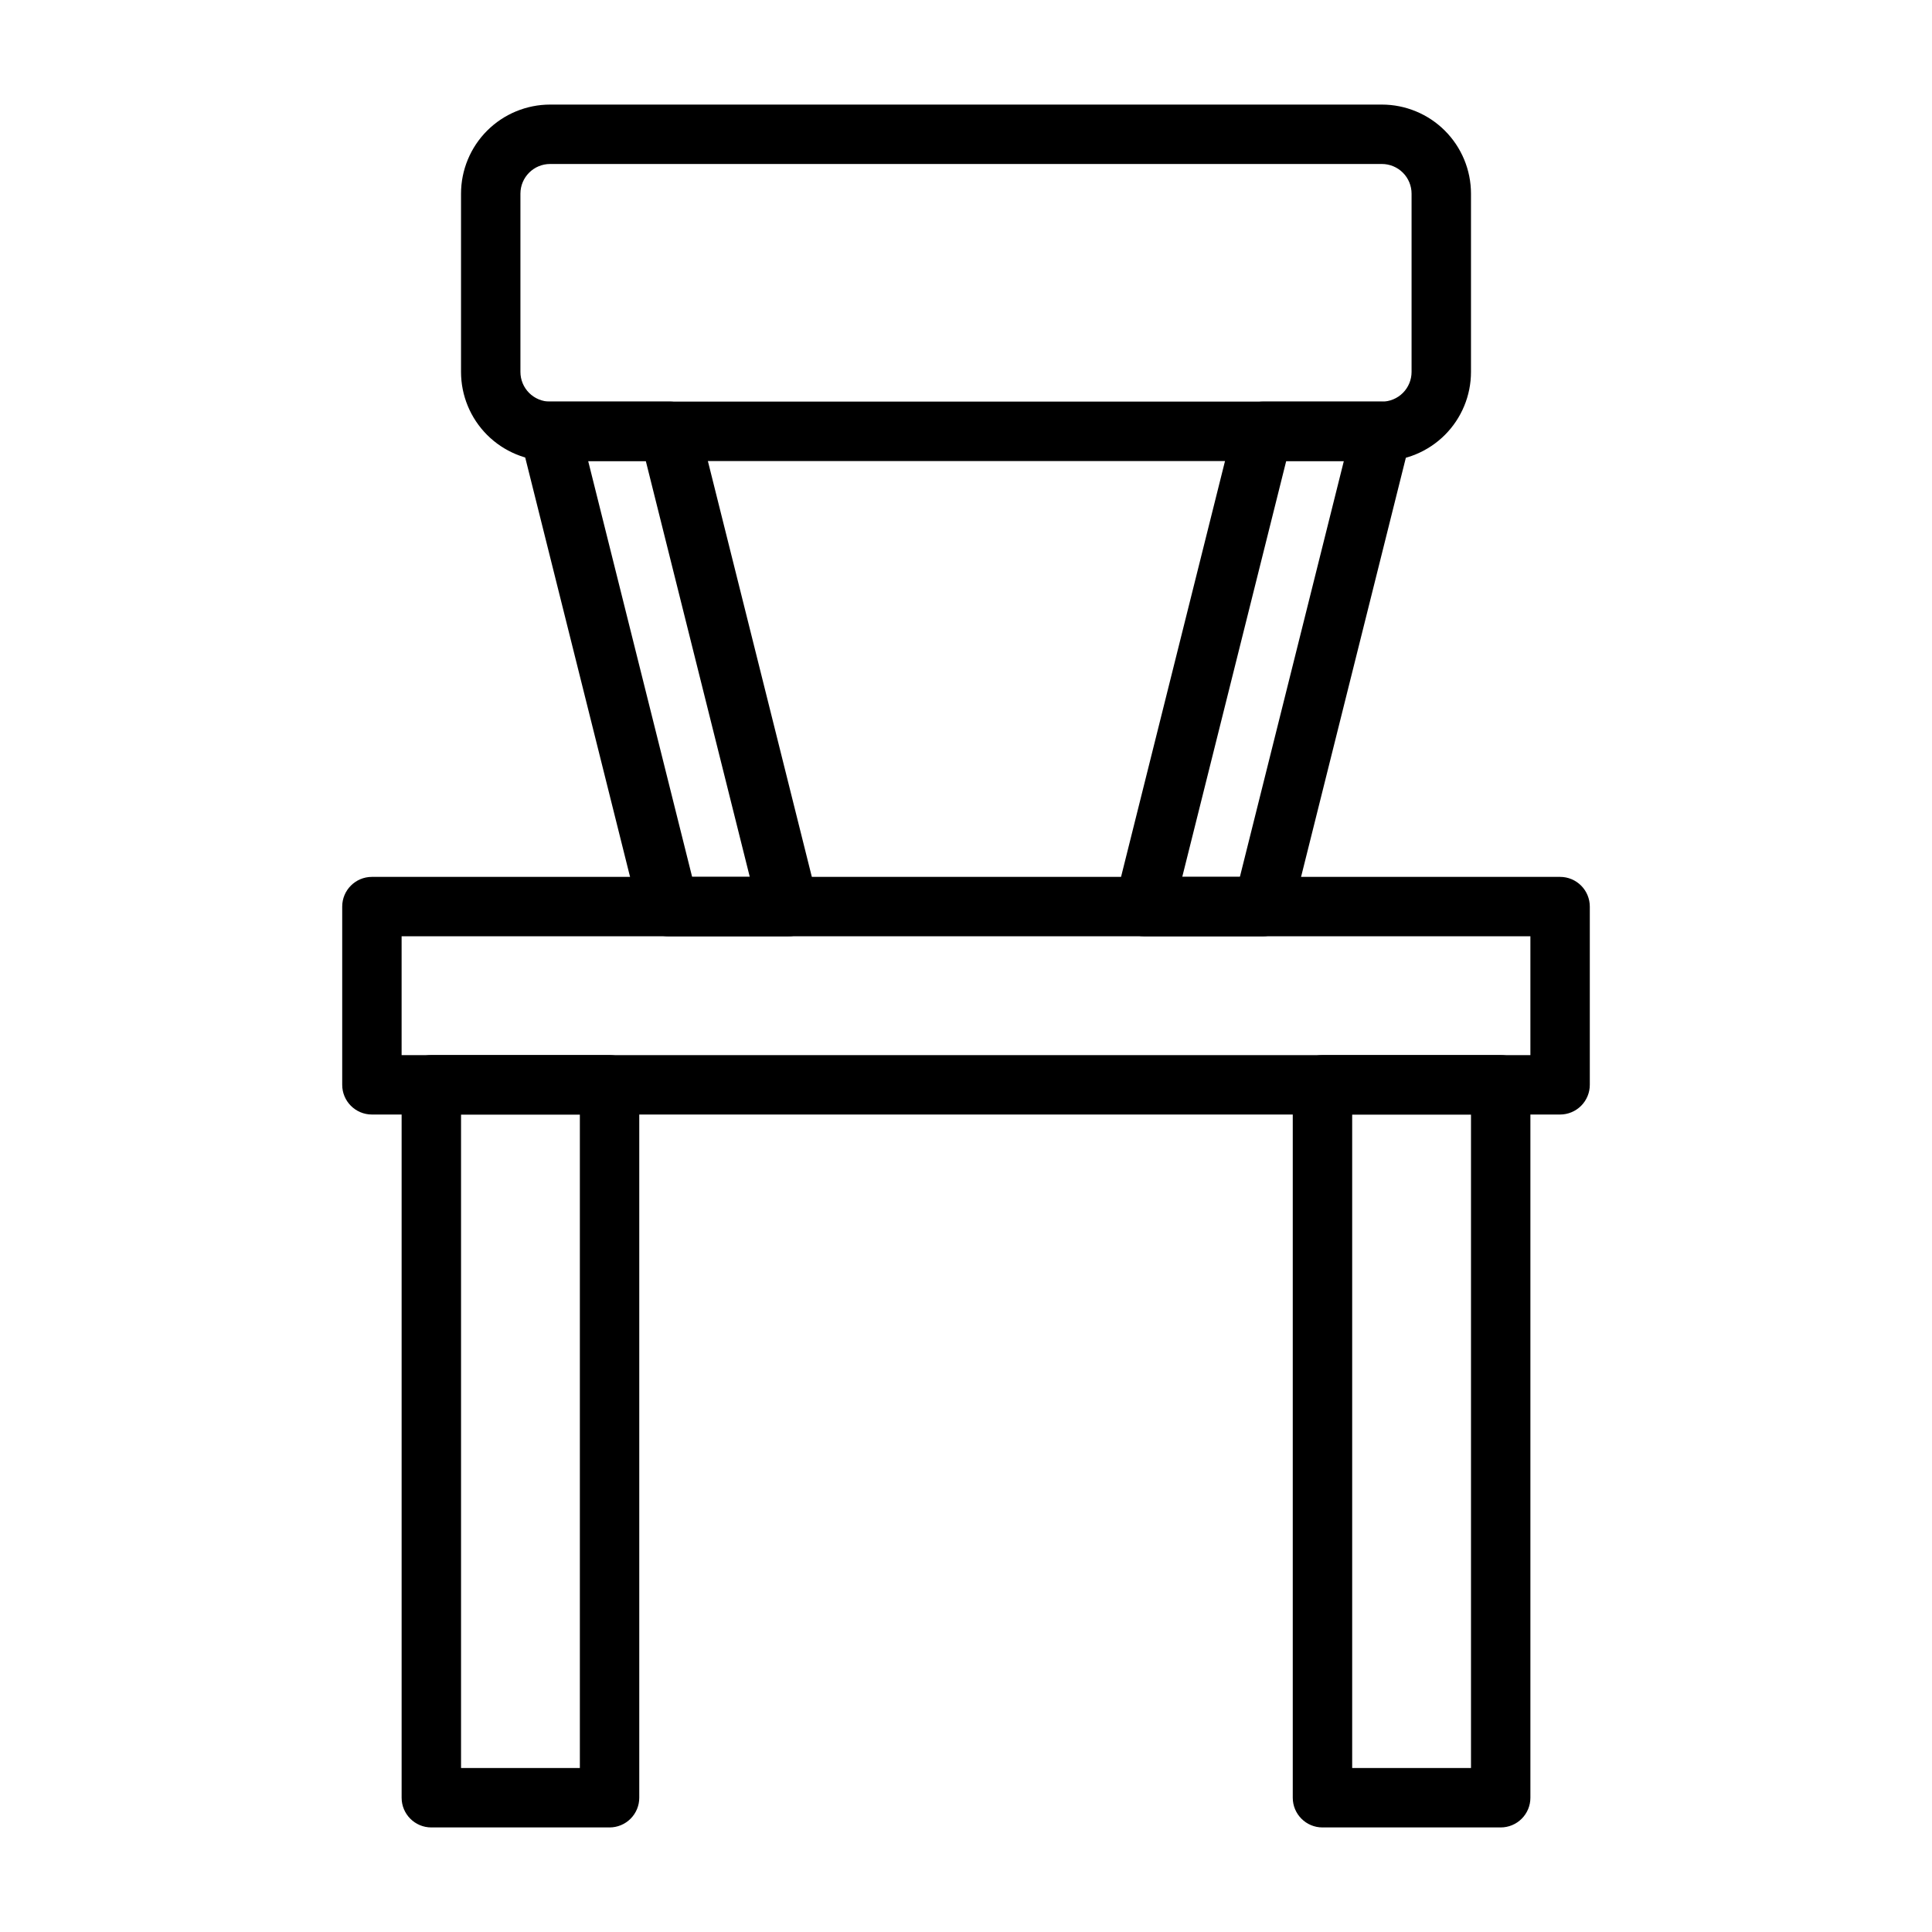
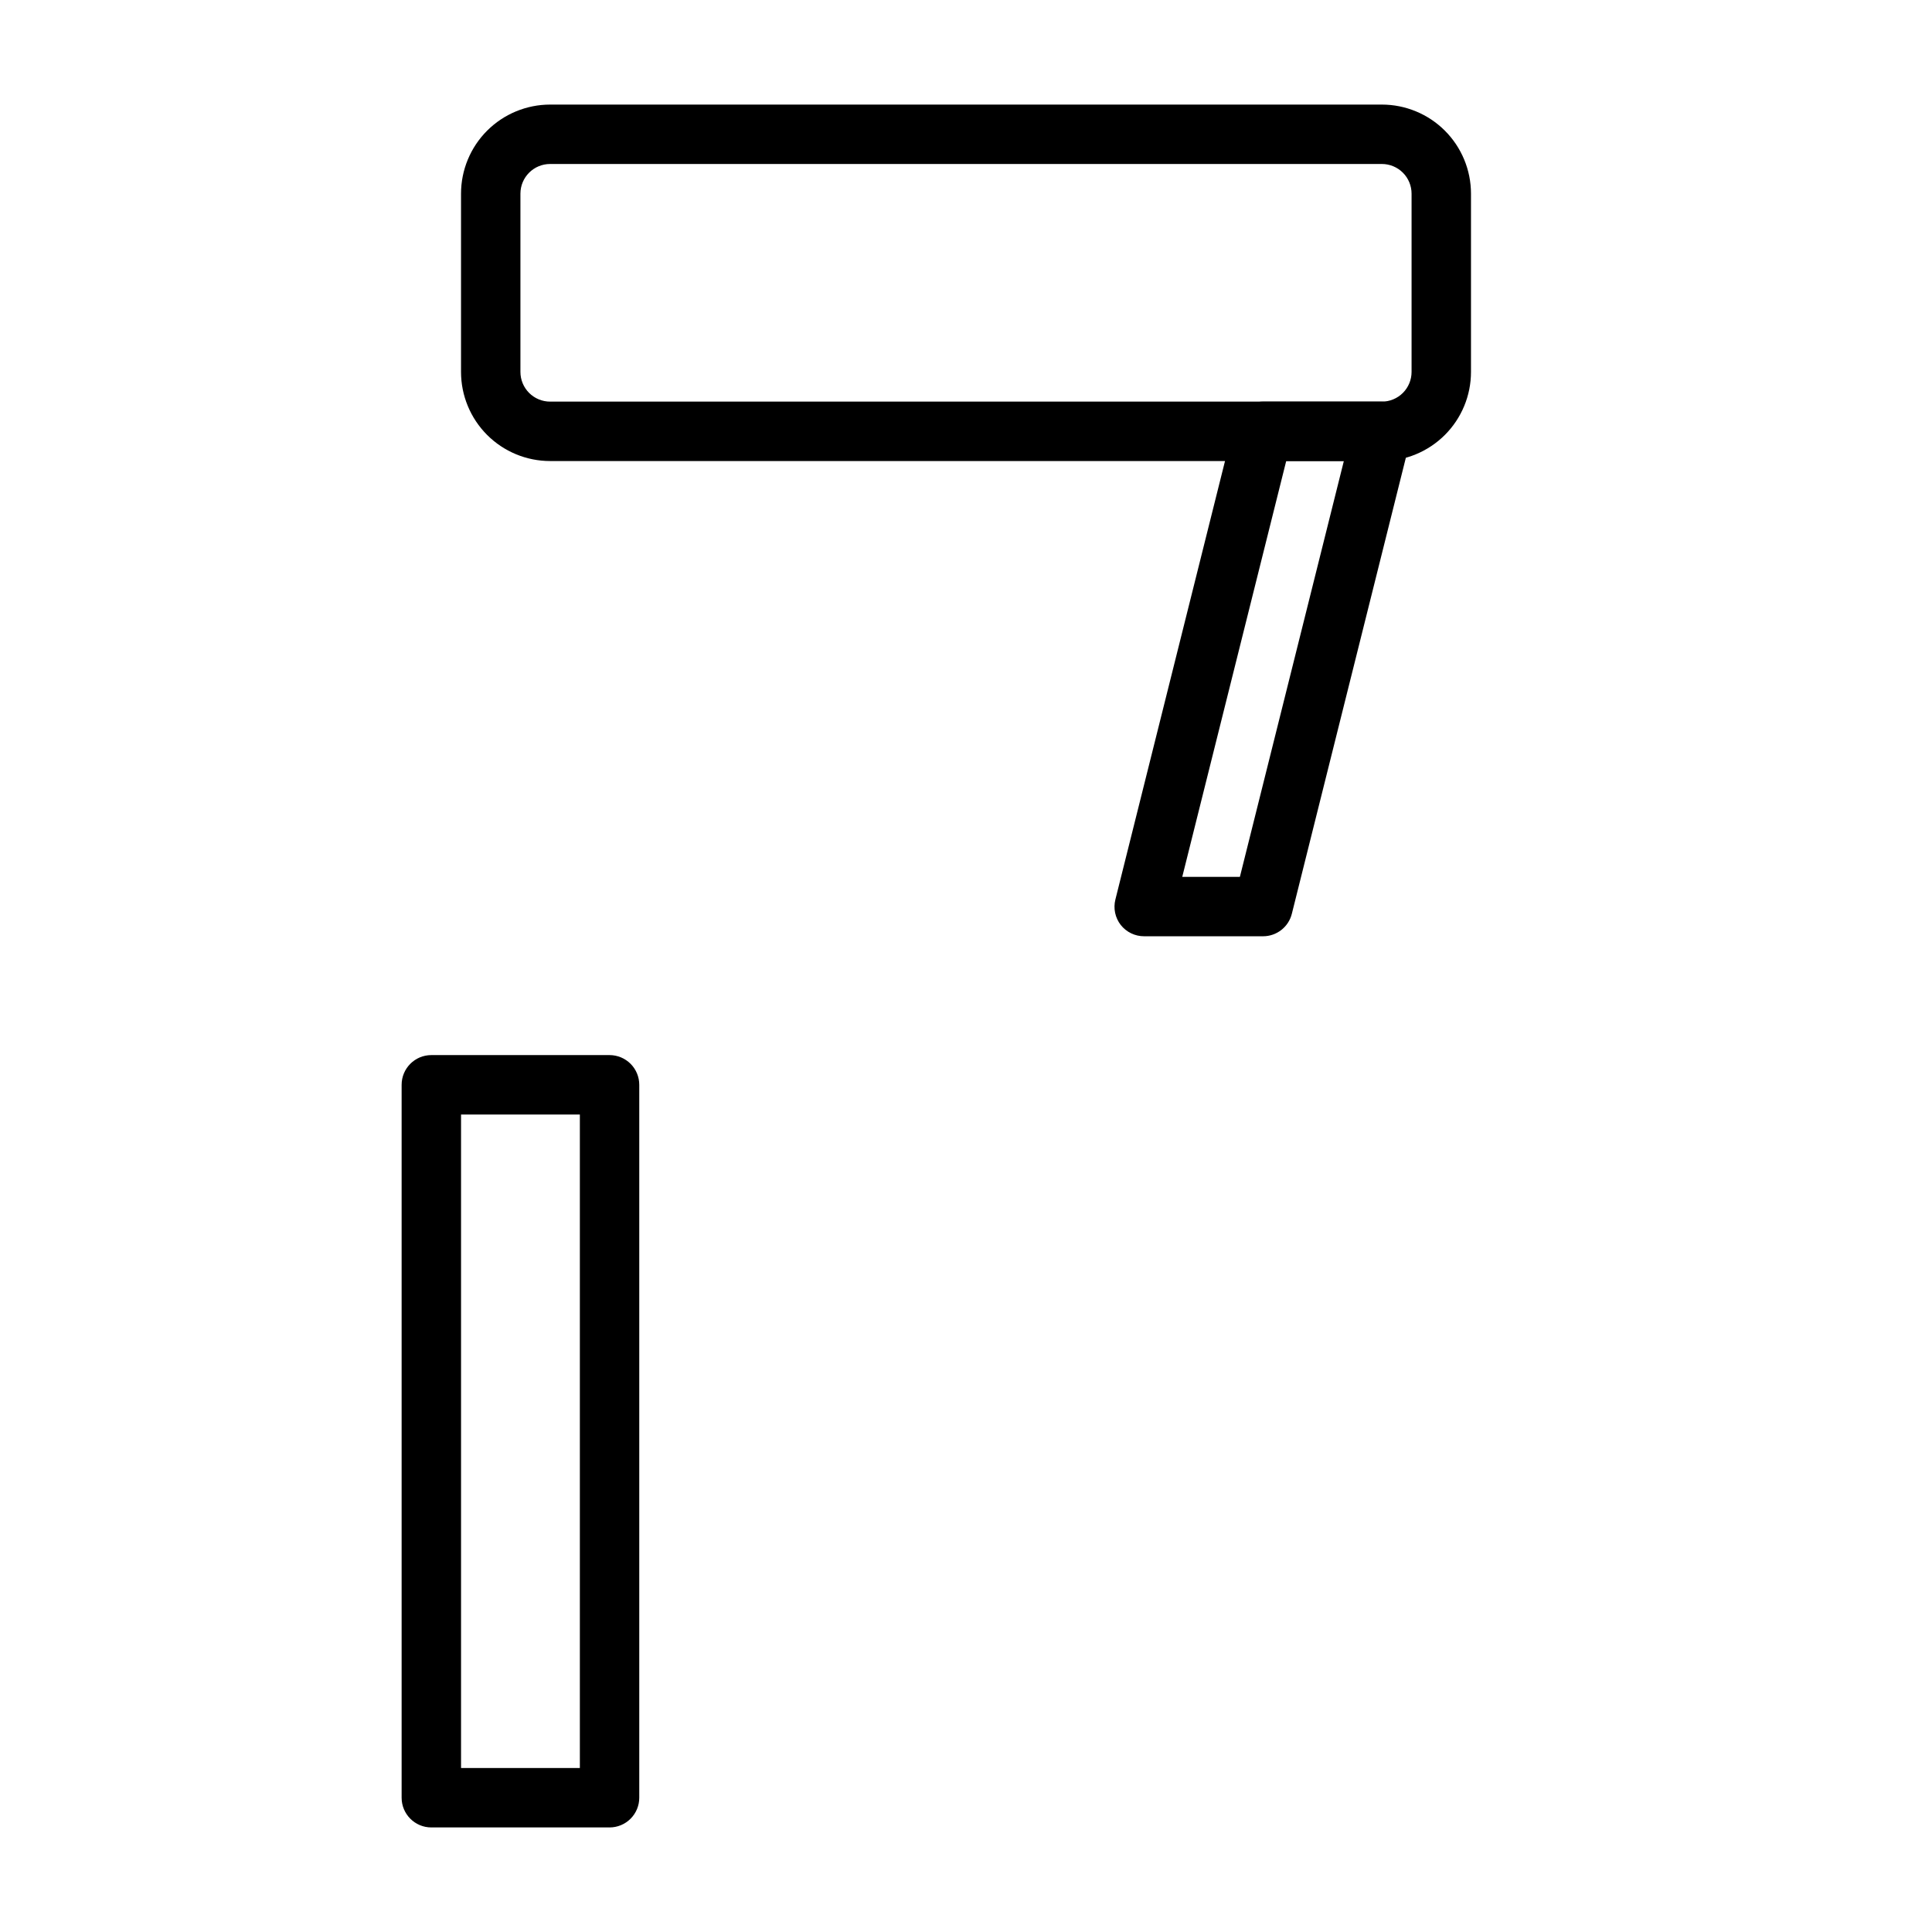
<svg xmlns="http://www.w3.org/2000/svg" fill="#000000" width="800px" height="800px" version="1.1" viewBox="144 144 512 512">
  <g>
-     <path d="m557.44 439.36h-314.88c-4.348 0-7.871-3.523-7.871-7.871v-47.234c0-4.348 3.523-7.871 7.871-7.871h314.88c2.09 0 4.09 0.828 5.566 2.305 1.477 1.477 2.309 3.481 2.309 5.566v47.234c0 2.086-0.832 4.09-2.309 5.566-1.477 1.473-3.477 2.305-5.566 2.305zm-307.01-15.746h299.14v-31.488h-299.14z" />
-     <path d="m352.77 392.12h-31.488c-3.703 0.109-6.984-2.383-7.871-5.981l-31.488-125.95c-0.598-2.356-0.074-4.852 1.418-6.769 1.551-1.969 3.949-3.078 6.453-2.992h31.488c3.707-0.109 6.984 2.383 7.871 5.984l31.488 125.95v-0.004c0.598 2.356 0.078 4.856-1.414 6.773-1.555 1.965-3.949 3.078-6.457 2.988zm-25.348-15.742h15.273l-27.551-110.21h-15.273z" />
    <path d="m478.72 392.12h-31.488c-2.422 0.016-4.715-1.09-6.219-2.988-1.492-1.918-2.016-4.418-1.418-6.773l31.488-125.95v0.004c0.867-3.512 4.019-5.981 7.637-5.984h31.488c2.422-0.012 4.715 1.09 6.219 2.992 1.492 1.918 2.016 4.414 1.418 6.769l-31.488 125.95c-0.867 3.512-4.019 5.981-7.637 5.981zm-21.41-15.742h15.273l27.551-110.21h-15.273z" />
    <path d="m510.21 266.18h-220.42c-6.262 0-12.27-2.488-16.699-6.918-4.426-4.43-6.914-10.438-6.914-16.699v-47.234c0-6.262 2.488-12.27 6.914-16.699 4.43-4.426 10.438-6.914 16.699-6.914h220.42c6.262 0 12.27 2.488 16.699 6.914 4.43 4.43 6.918 10.438 6.918 16.699v47.234c0 6.262-2.488 12.27-6.918 16.699-4.43 4.43-10.438 6.918-16.699 6.918zm-220.42-78.723c-4.348 0-7.871 3.523-7.871 7.871v47.234c0 2.086 0.828 4.09 2.305 5.566 1.477 1.477 3.481 2.305 5.566 2.305h220.42c2.086 0 4.09-0.828 5.566-2.305 1.477-1.477 2.305-3.481 2.305-5.566v-47.234c0-2.086-0.828-4.09-2.305-5.566-1.477-1.473-3.481-2.305-5.566-2.305z" />
-     <path d="m541.7 628.29h-47.234c-4.348 0-7.871-3.527-7.871-7.875v-188.93c0-4.348 3.523-7.875 7.871-7.875h47.234c2.086 0 4.09 0.832 5.566 2.309 1.477 1.477 2.305 3.477 2.305 5.566v188.93c0 2.09-0.828 4.09-2.305 5.566-1.477 1.477-3.481 2.309-5.566 2.309zm-39.359-15.742h31.488v-173.19h-31.488z" />
    <path d="m305.54 628.29h-47.234c-4.348 0-7.871-3.527-7.871-7.875v-188.93c0-4.348 3.523-7.875 7.871-7.875h47.234c2.086 0 4.09 0.832 5.566 2.309 1.477 1.477 2.305 3.477 2.305 5.566v188.93c0 2.09-0.828 4.09-2.305 5.566-1.477 1.477-3.481 2.309-5.566 2.309zm-39.359-15.742h31.488v-173.19h-31.488z" />
  </g>
</svg>